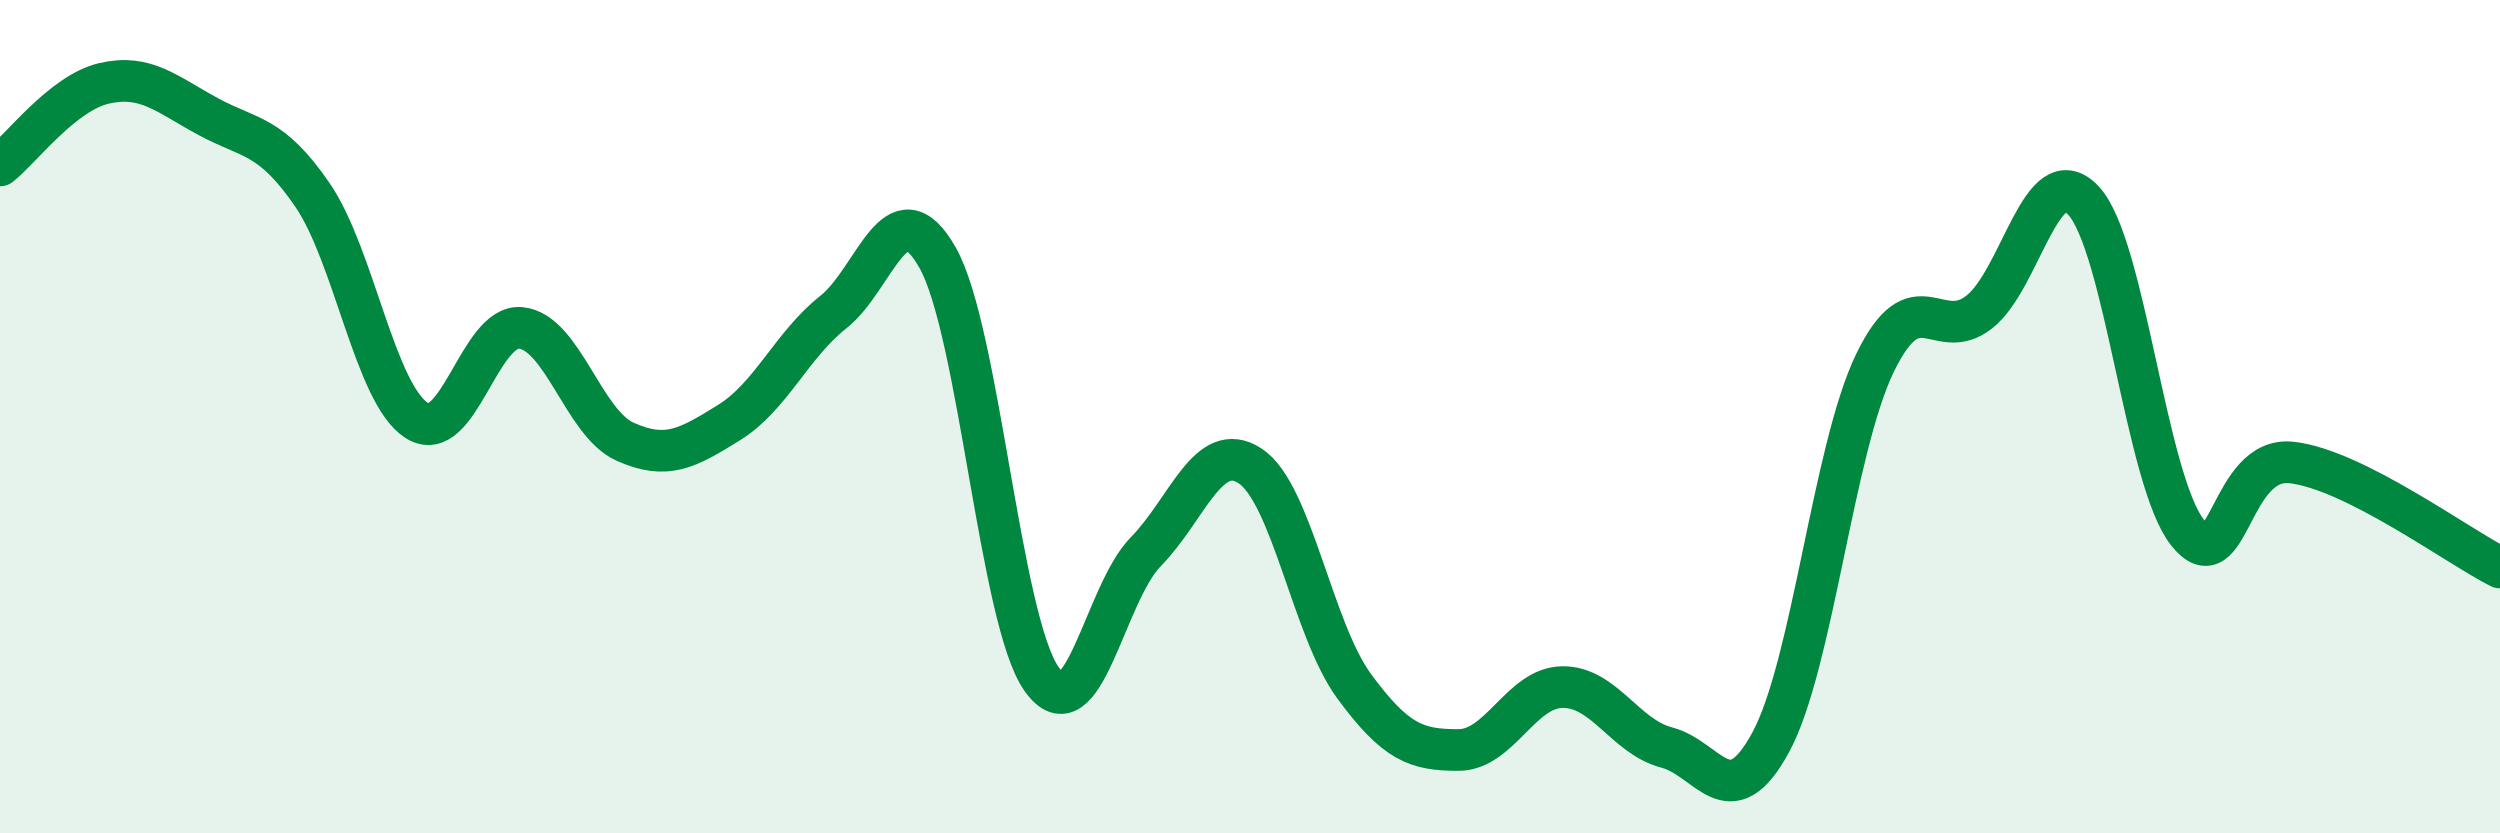
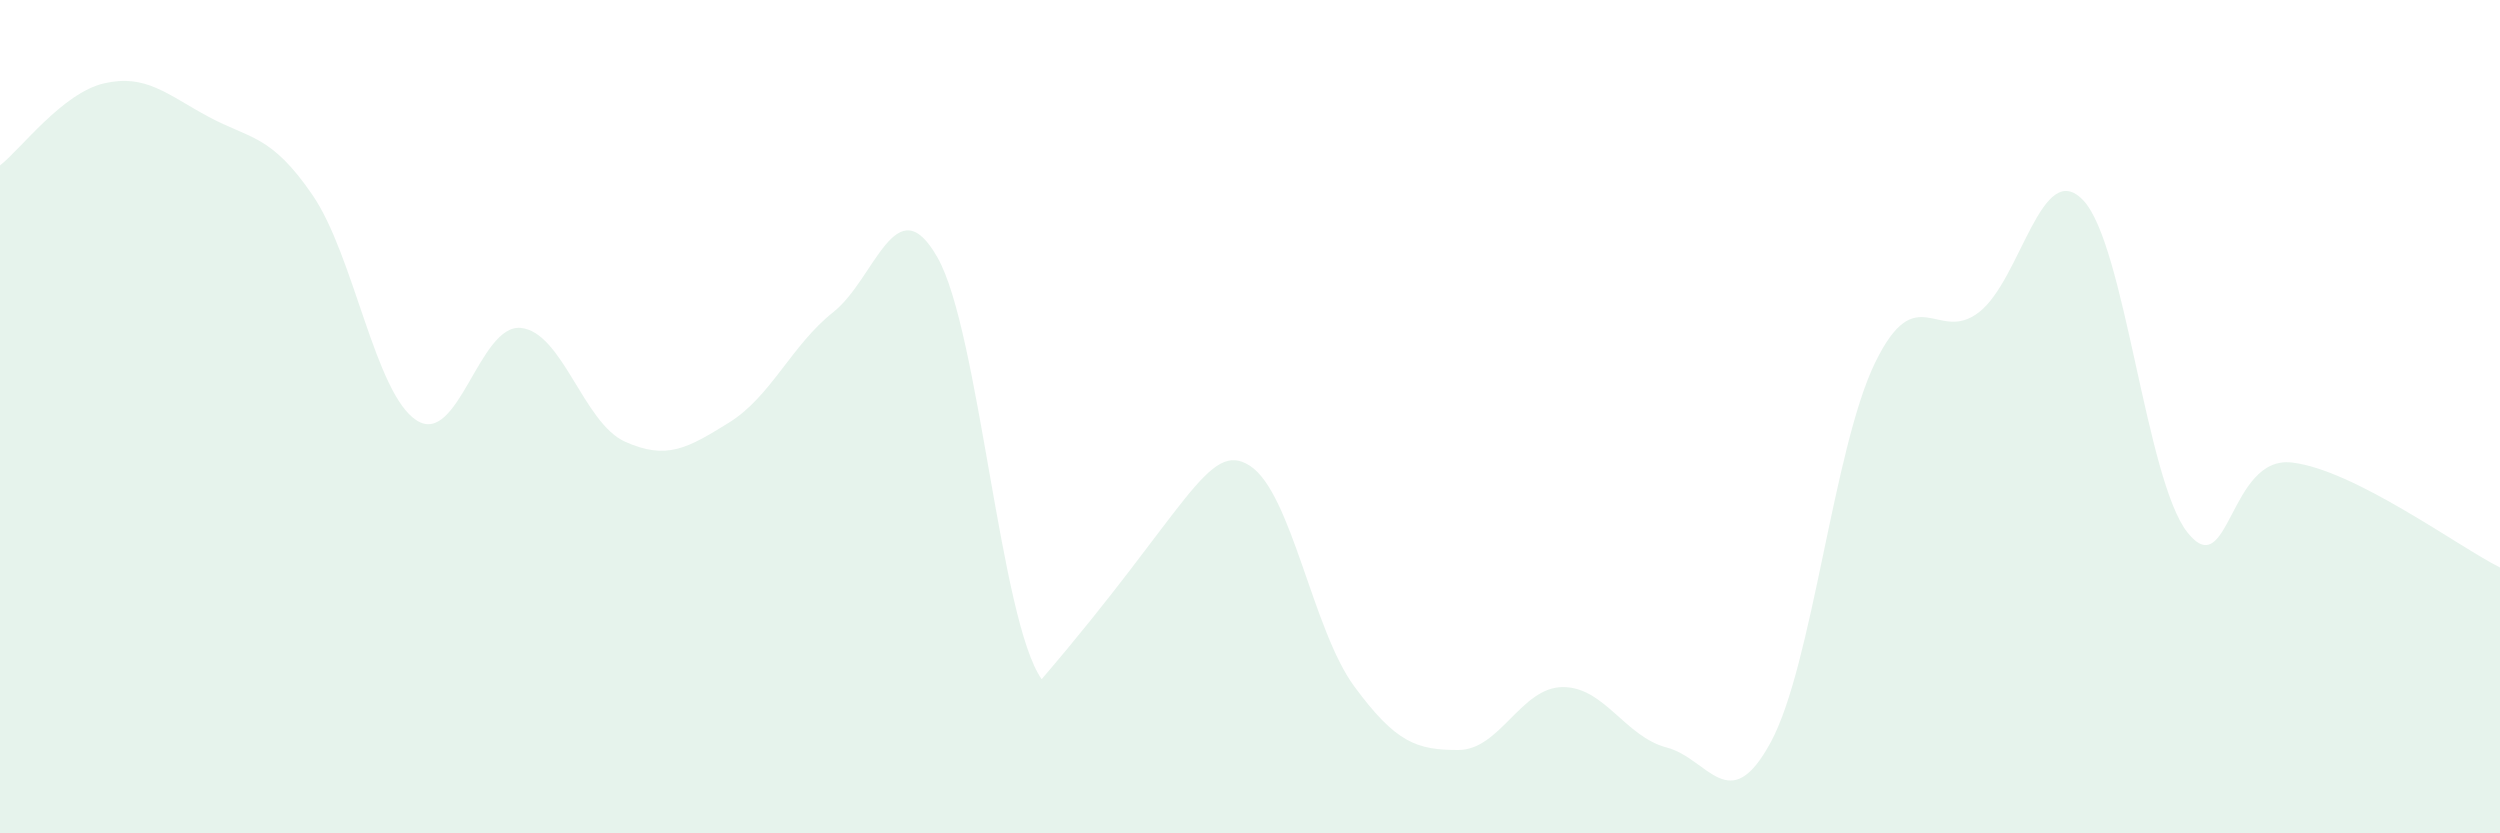
<svg xmlns="http://www.w3.org/2000/svg" width="60" height="20" viewBox="0 0 60 20">
-   <path d="M 0,3.97 C 0.5,3.58 1.5,2.23 2.5,2 C 3.5,1.77 4,2.26 5,2.8 C 6,3.34 6.5,3.22 7.5,4.68 C 8.5,6.14 9,9.45 10,10.09 C 11,10.73 11.5,7.77 12.5,7.87 C 13.5,7.97 14,10.15 15,10.6 C 16,11.05 16.5,10.76 17.5,10.14 C 18.5,9.52 19,8.28 20,7.49 C 21,6.7 21.5,4.42 22.5,6.18 C 23.5,7.94 24,14.89 25,16.3 C 26,17.71 26.5,14.26 27.5,13.24 C 28.5,12.22 29,10.53 30,11.18 C 31,11.83 31.5,15.11 32.5,16.47 C 33.5,17.83 34,18 35,18 C 36,18 36.5,16.5 37.5,16.49 C 38.5,16.48 39,17.68 40,17.94 C 41,18.2 41.5,19.66 42.5,17.81 C 43.5,15.96 44,10.77 45,8.71 C 46,6.65 46.5,8.27 47.5,7.49 C 48.5,6.71 49,3.75 50,4.81 C 51,5.87 51.5,11.52 52.5,12.78 C 53.5,14.04 53.5,10.93 55,11.1 C 56.5,11.27 59,13.12 60,13.62L60 20L0 20Z" fill="#008740" opacity="0.1" stroke-linecap="round" stroke-linejoin="round" />
-   <path d="M 0,3.97 C 0.5,3.58 1.5,2.23 2.5,2 C 3.5,1.77 4,2.26 5,2.8 C 6,3.34 6.5,3.22 7.5,4.68 C 8.5,6.14 9,9.45 10,10.09 C 11,10.73 11.5,7.77 12.5,7.87 C 13.5,7.97 14,10.15 15,10.6 C 16,11.05 16.5,10.76 17.5,10.14 C 18.5,9.52 19,8.28 20,7.49 C 21,6.7 21.5,4.42 22.5,6.18 C 23.5,7.94 24,14.89 25,16.3 C 26,17.71 26.5,14.26 27.5,13.24 C 28.5,12.22 29,10.53 30,11.18 C 31,11.83 31.5,15.11 32.5,16.47 C 33.5,17.83 34,18 35,18 C 36,18 36.5,16.5 37.5,16.49 C 38.5,16.48 39,17.68 40,17.94 C 41,18.2 41.5,19.66 42.5,17.81 C 43.5,15.96 44,10.77 45,8.71 C 46,6.65 46.5,8.27 47.5,7.49 C 48.5,6.71 49,3.75 50,4.81 C 51,5.87 51.5,11.52 52.5,12.78 C 53.5,14.04 53.5,10.93 55,11.1 C 56.5,11.27 59,13.12 60,13.62" stroke="#008740" stroke-width="1" fill="none" stroke-linecap="round" stroke-linejoin="round" />
+   <path d="M 0,3.97 C 0.5,3.58 1.5,2.23 2.5,2 C 3.5,1.77 4,2.26 5,2.8 C 6,3.34 6.5,3.22 7.5,4.68 C 8.5,6.14 9,9.45 10,10.09 C 11,10.73 11.5,7.77 12.5,7.87 C 13.5,7.97 14,10.15 15,10.6 C 16,11.05 16.5,10.76 17.5,10.14 C 18.5,9.52 19,8.28 20,7.49 C 21,6.7 21.5,4.42 22.5,6.18 C 23.5,7.94 24,14.89 25,16.3 C 28.5,12.22 29,10.53 30,11.18 C 31,11.83 31.5,15.11 32.5,16.47 C 33.5,17.83 34,18 35,18 C 36,18 36.5,16.5 37.5,16.49 C 38.5,16.48 39,17.68 40,17.94 C 41,18.2 41.5,19.66 42.5,17.81 C 43.5,15.96 44,10.77 45,8.71 C 46,6.65 46.5,8.27 47.5,7.49 C 48.5,6.71 49,3.75 50,4.81 C 51,5.87 51.5,11.52 52.5,12.78 C 53.5,14.04 53.5,10.93 55,11.1 C 56.5,11.27 59,13.12 60,13.62L60 20L0 20Z" fill="#008740" opacity="0.1" stroke-linecap="round" stroke-linejoin="round" />
</svg>